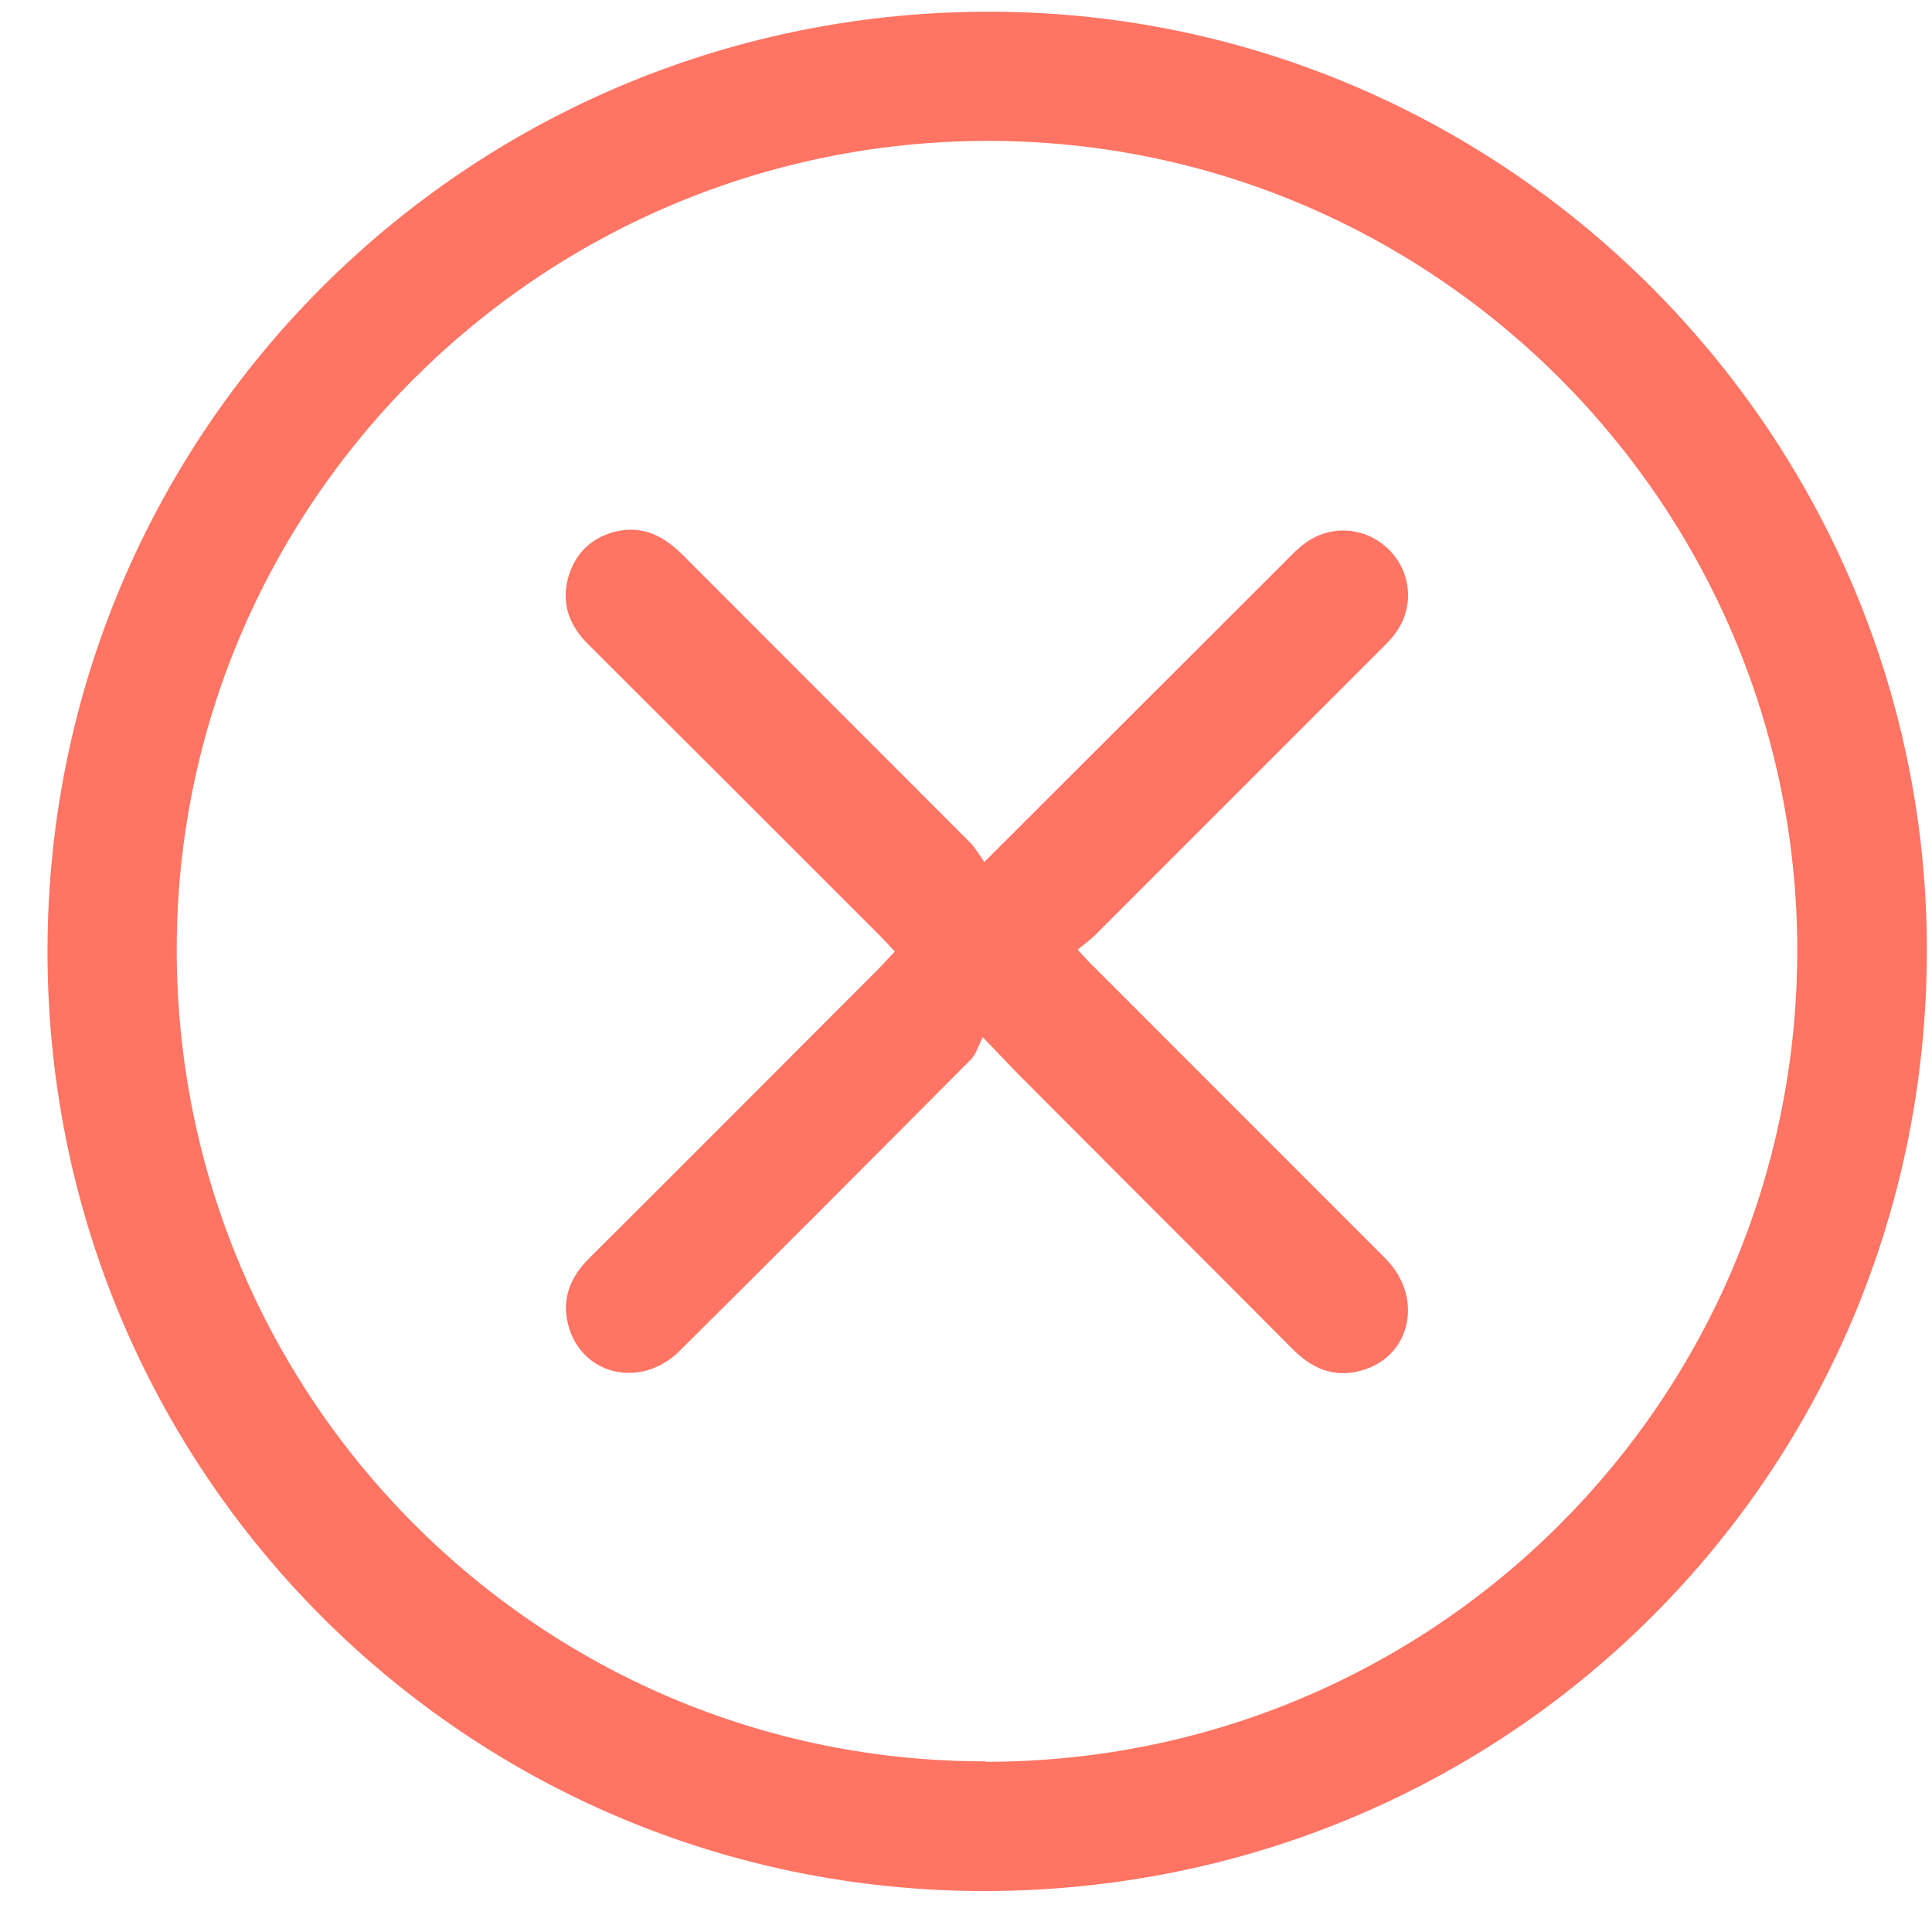
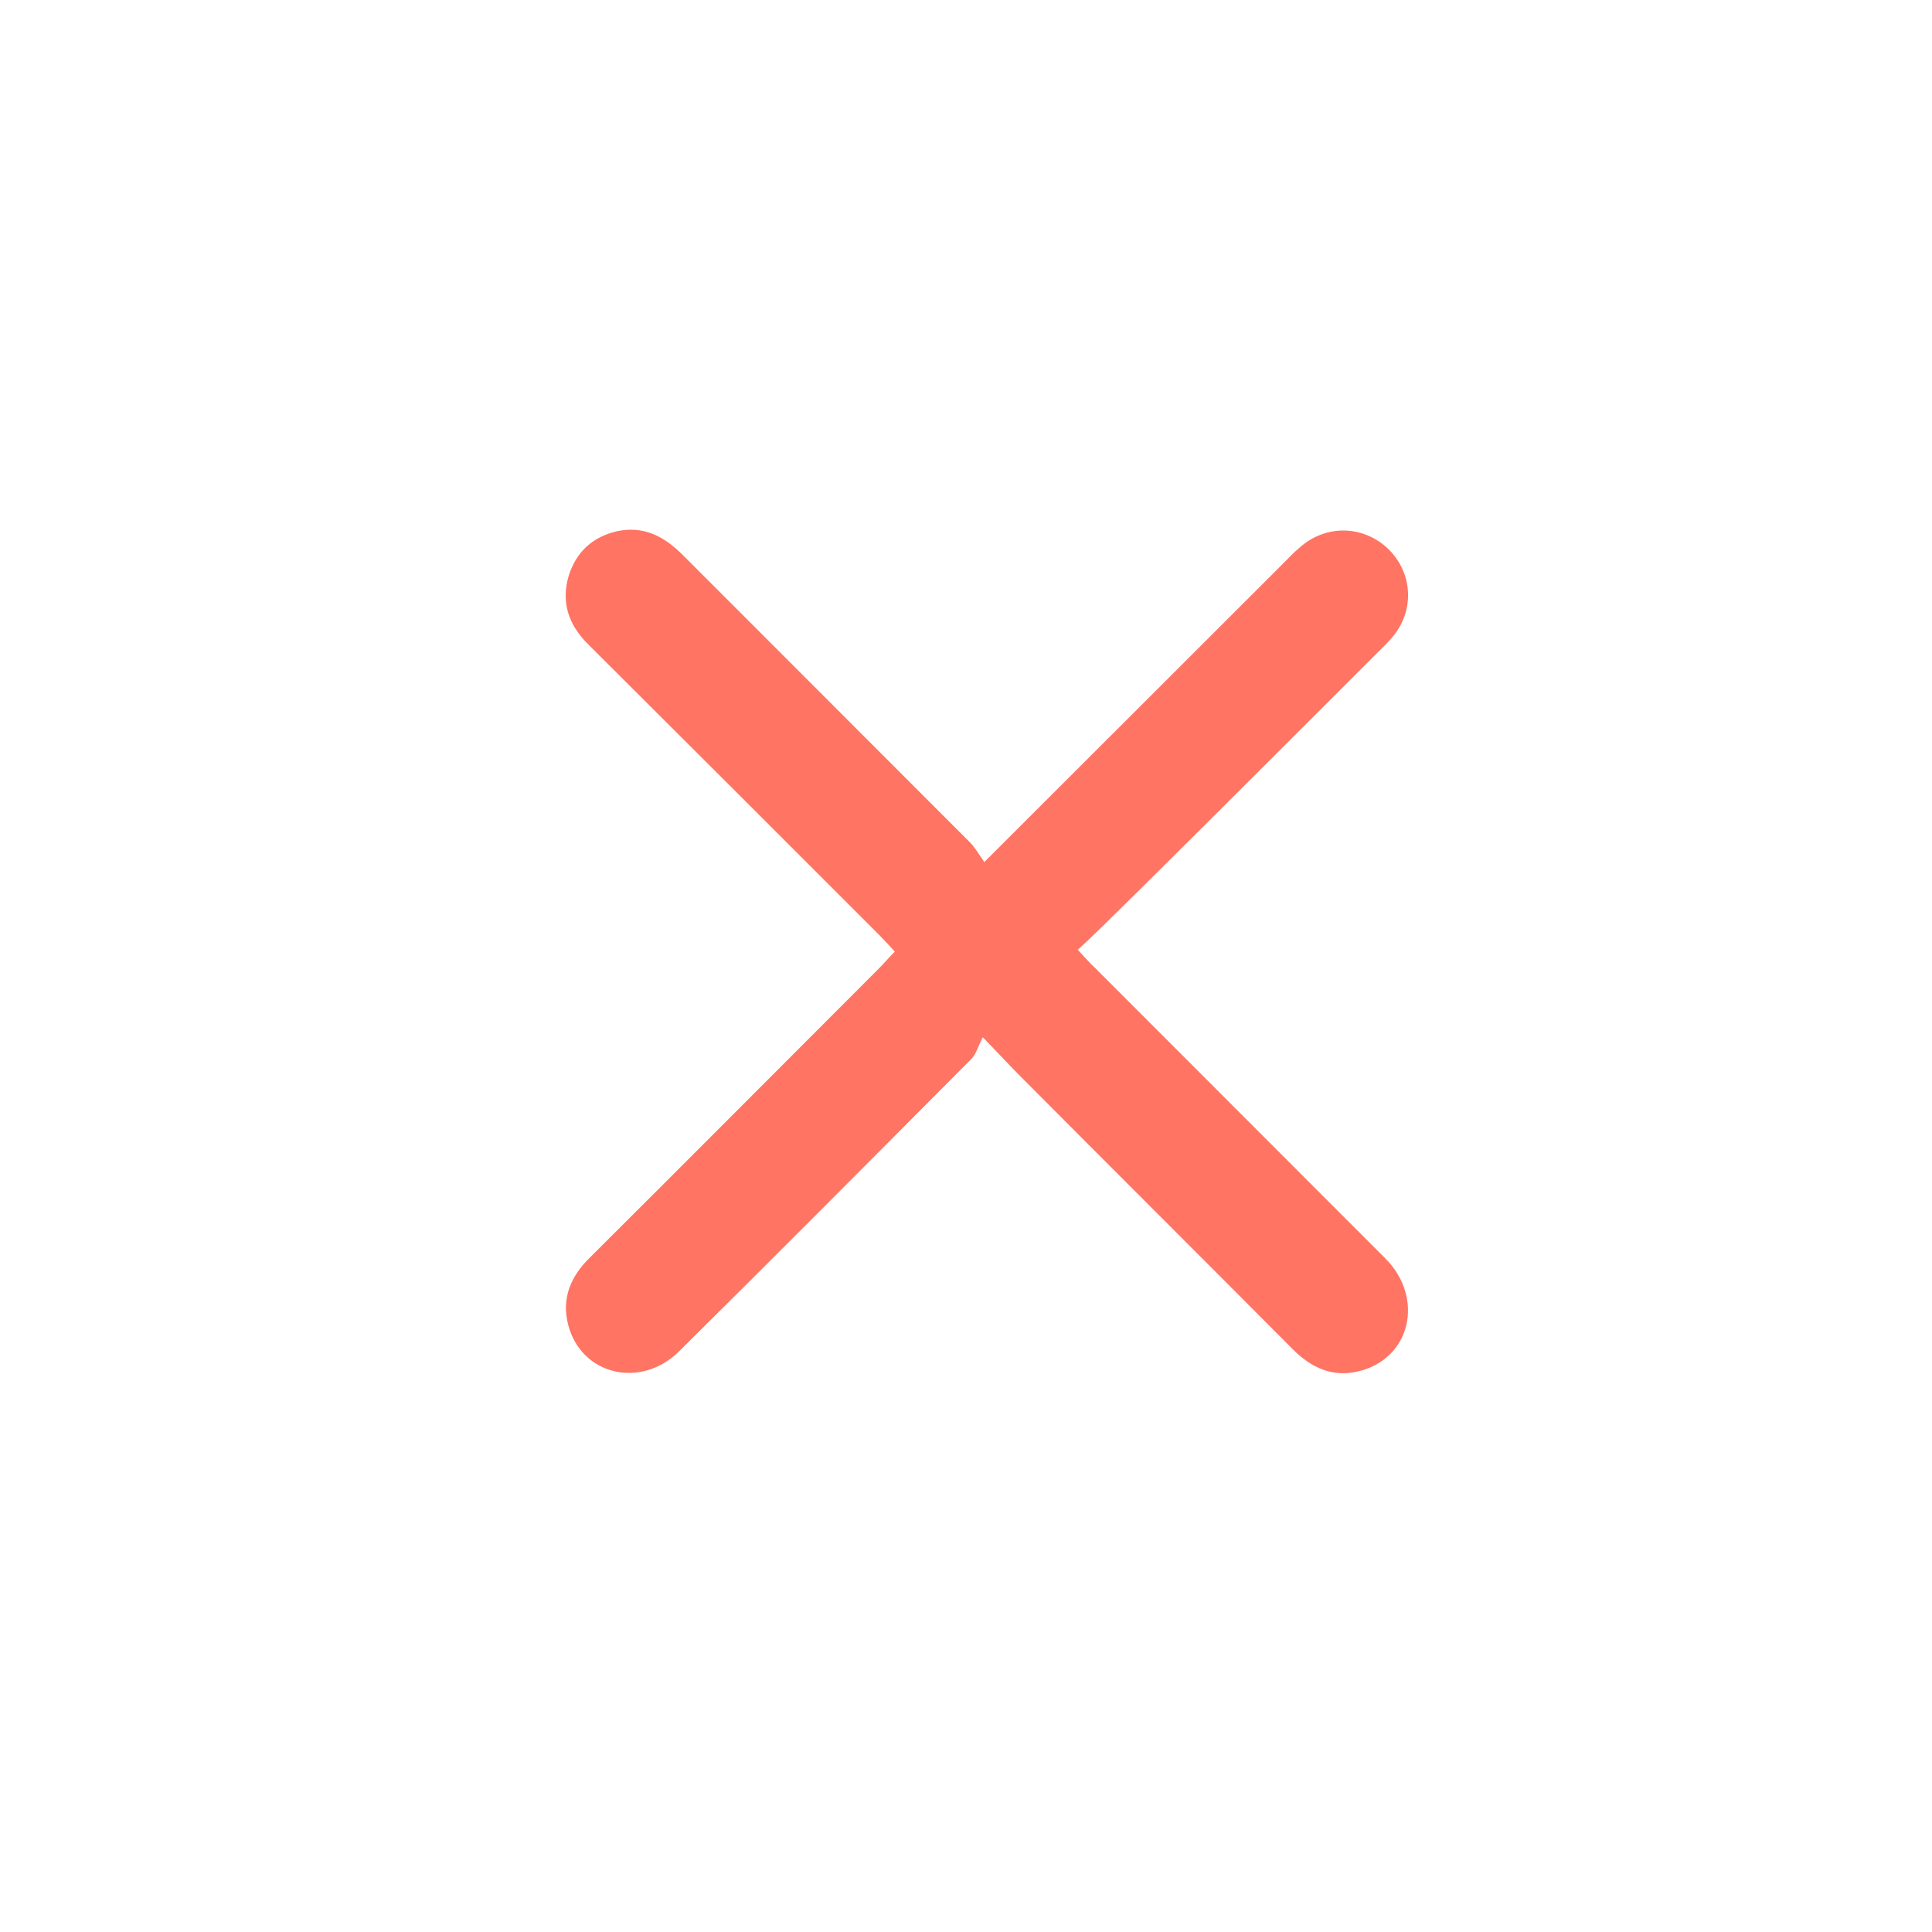
<svg xmlns="http://www.w3.org/2000/svg" width="30" height="30" viewBox="0 0 30 30" fill="none">
  <g clip-path="url(#clip0_41_790)">
-     <path d="M29.92 14.82C29.884 22.96 23.309 29.451 15.115 29.363C7.073 29.269 0.622 22.684 0.739 14.558C0.855 6.541 7.386 0.145 15.427 0.182C23.44 0.218 29.956 6.803 29.92 14.82ZM15.304 27.357C22.278 27.357 27.901 21.732 27.908 14.762C27.908 7.842 22.271 2.188 15.348 2.188C8.395 2.188 2.744 7.821 2.744 14.747C2.744 21.71 8.374 27.357 15.304 27.35V27.357Z" fill="#FF7463" />
-     <path d="M15.275 13.395C16.866 11.803 18.392 10.284 19.91 8.765C19.997 8.678 20.084 8.584 20.179 8.504C20.593 8.133 21.188 8.155 21.573 8.54C21.944 8.918 21.966 9.499 21.61 9.906C21.544 9.986 21.464 10.059 21.392 10.132C19.932 11.593 18.471 13.054 17.011 14.514C16.931 14.594 16.837 14.66 16.735 14.747C16.852 14.871 16.924 14.958 17.004 15.03C18.508 16.535 20.012 18.04 21.515 19.544C22.118 20.154 21.908 21.085 21.116 21.288C20.702 21.397 20.367 21.245 20.07 20.947C18.66 19.529 17.236 18.112 15.827 16.695C15.675 16.542 15.522 16.375 15.261 16.106C15.188 16.244 15.159 16.368 15.079 16.448C13.568 17.967 12.064 19.479 10.546 20.983C9.95 21.572 9.028 21.354 8.824 20.576C8.715 20.162 8.861 19.82 9.158 19.529C10.662 18.032 12.151 16.535 13.648 15.038C13.728 14.958 13.8 14.871 13.895 14.776C13.808 14.682 13.728 14.594 13.648 14.514C12.144 13.01 10.64 11.505 9.129 10.001C8.831 9.703 8.708 9.354 8.831 8.94C8.948 8.569 9.202 8.337 9.58 8.249C9.987 8.162 10.306 8.322 10.597 8.613C12.086 10.103 13.575 11.593 15.064 13.083C15.144 13.163 15.202 13.272 15.282 13.381L15.275 13.395Z" fill="#FF7463" />
+     <path d="M15.275 13.395C16.866 11.803 18.392 10.284 19.91 8.765C19.997 8.678 20.084 8.584 20.179 8.504C20.593 8.133 21.188 8.155 21.573 8.54C21.944 8.918 21.966 9.499 21.61 9.906C21.544 9.986 21.464 10.059 21.392 10.132C16.931 14.594 16.837 14.66 16.735 14.747C16.852 14.871 16.924 14.958 17.004 15.03C18.508 16.535 20.012 18.04 21.515 19.544C22.118 20.154 21.908 21.085 21.116 21.288C20.702 21.397 20.367 21.245 20.07 20.947C18.66 19.529 17.236 18.112 15.827 16.695C15.675 16.542 15.522 16.375 15.261 16.106C15.188 16.244 15.159 16.368 15.079 16.448C13.568 17.967 12.064 19.479 10.546 20.983C9.95 21.572 9.028 21.354 8.824 20.576C8.715 20.162 8.861 19.82 9.158 19.529C10.662 18.032 12.151 16.535 13.648 15.038C13.728 14.958 13.8 14.871 13.895 14.776C13.808 14.682 13.728 14.594 13.648 14.514C12.144 13.01 10.64 11.505 9.129 10.001C8.831 9.703 8.708 9.354 8.831 8.94C8.948 8.569 9.202 8.337 9.58 8.249C9.987 8.162 10.306 8.322 10.597 8.613C12.086 10.103 13.575 11.593 15.064 13.083C15.144 13.163 15.202 13.272 15.282 13.381L15.275 13.395Z" fill="#FF7463" />
  </g>
  <defs>
    <clipPath id="clip0_41_790">
      <rect width="29.181" height="29.181" fill="white" transform="translate(0.739 0.182)" />
    </clipPath>
  </defs>
</svg>